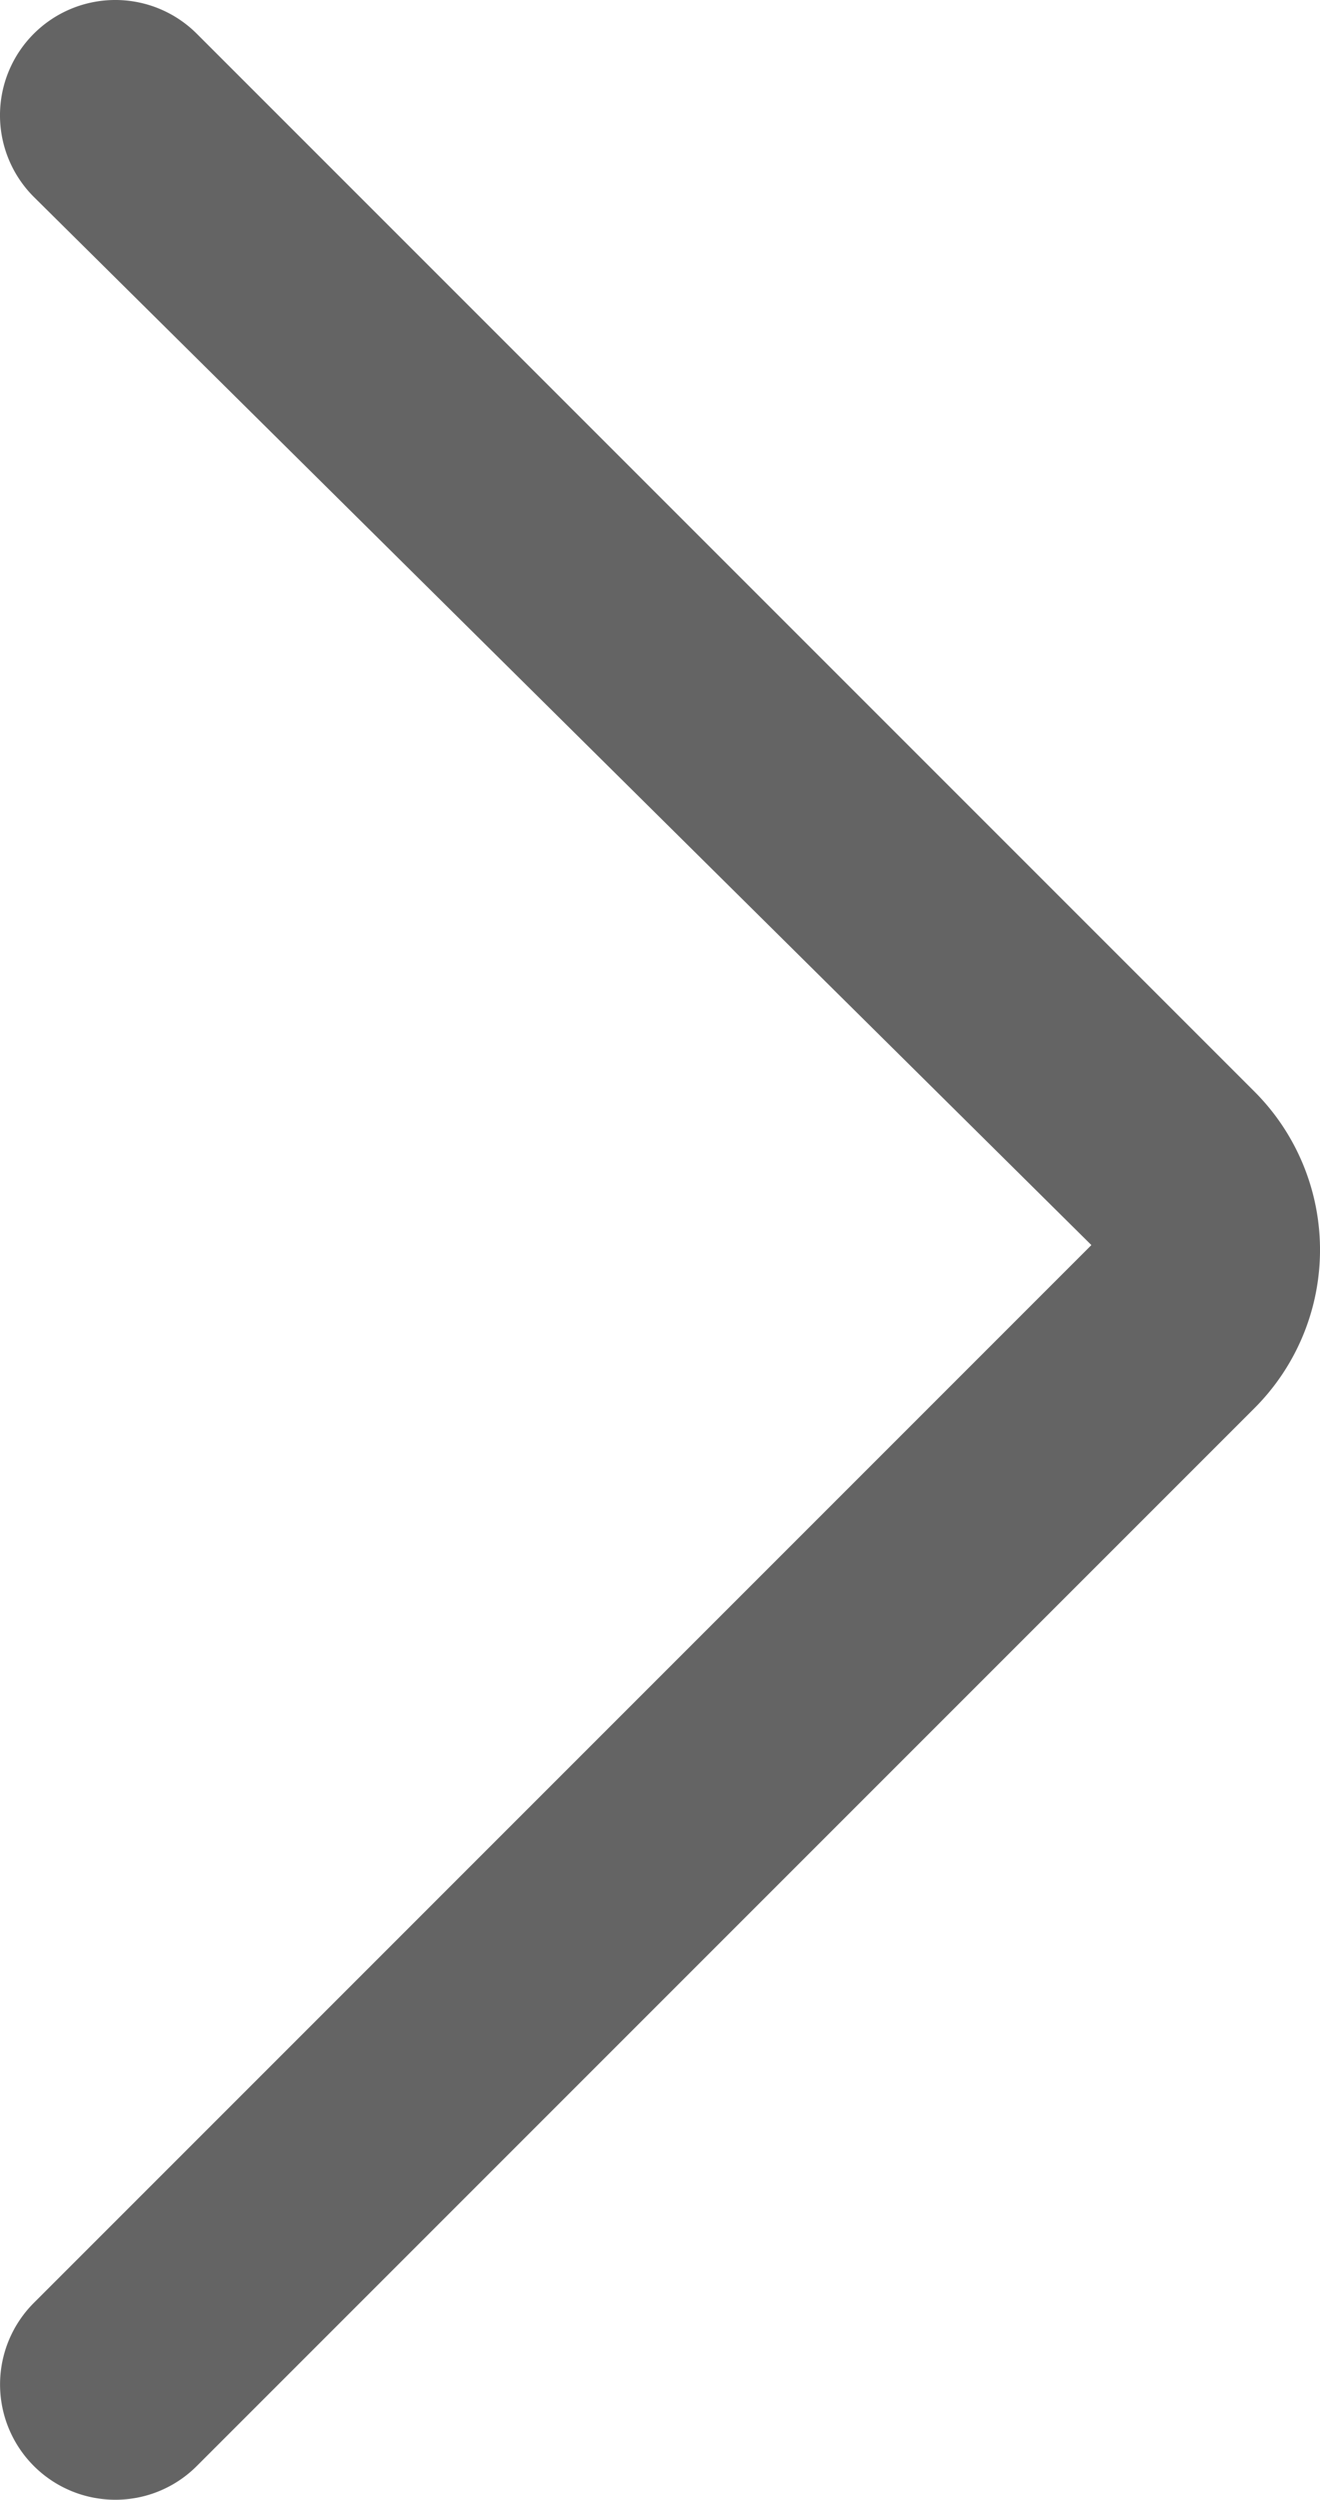
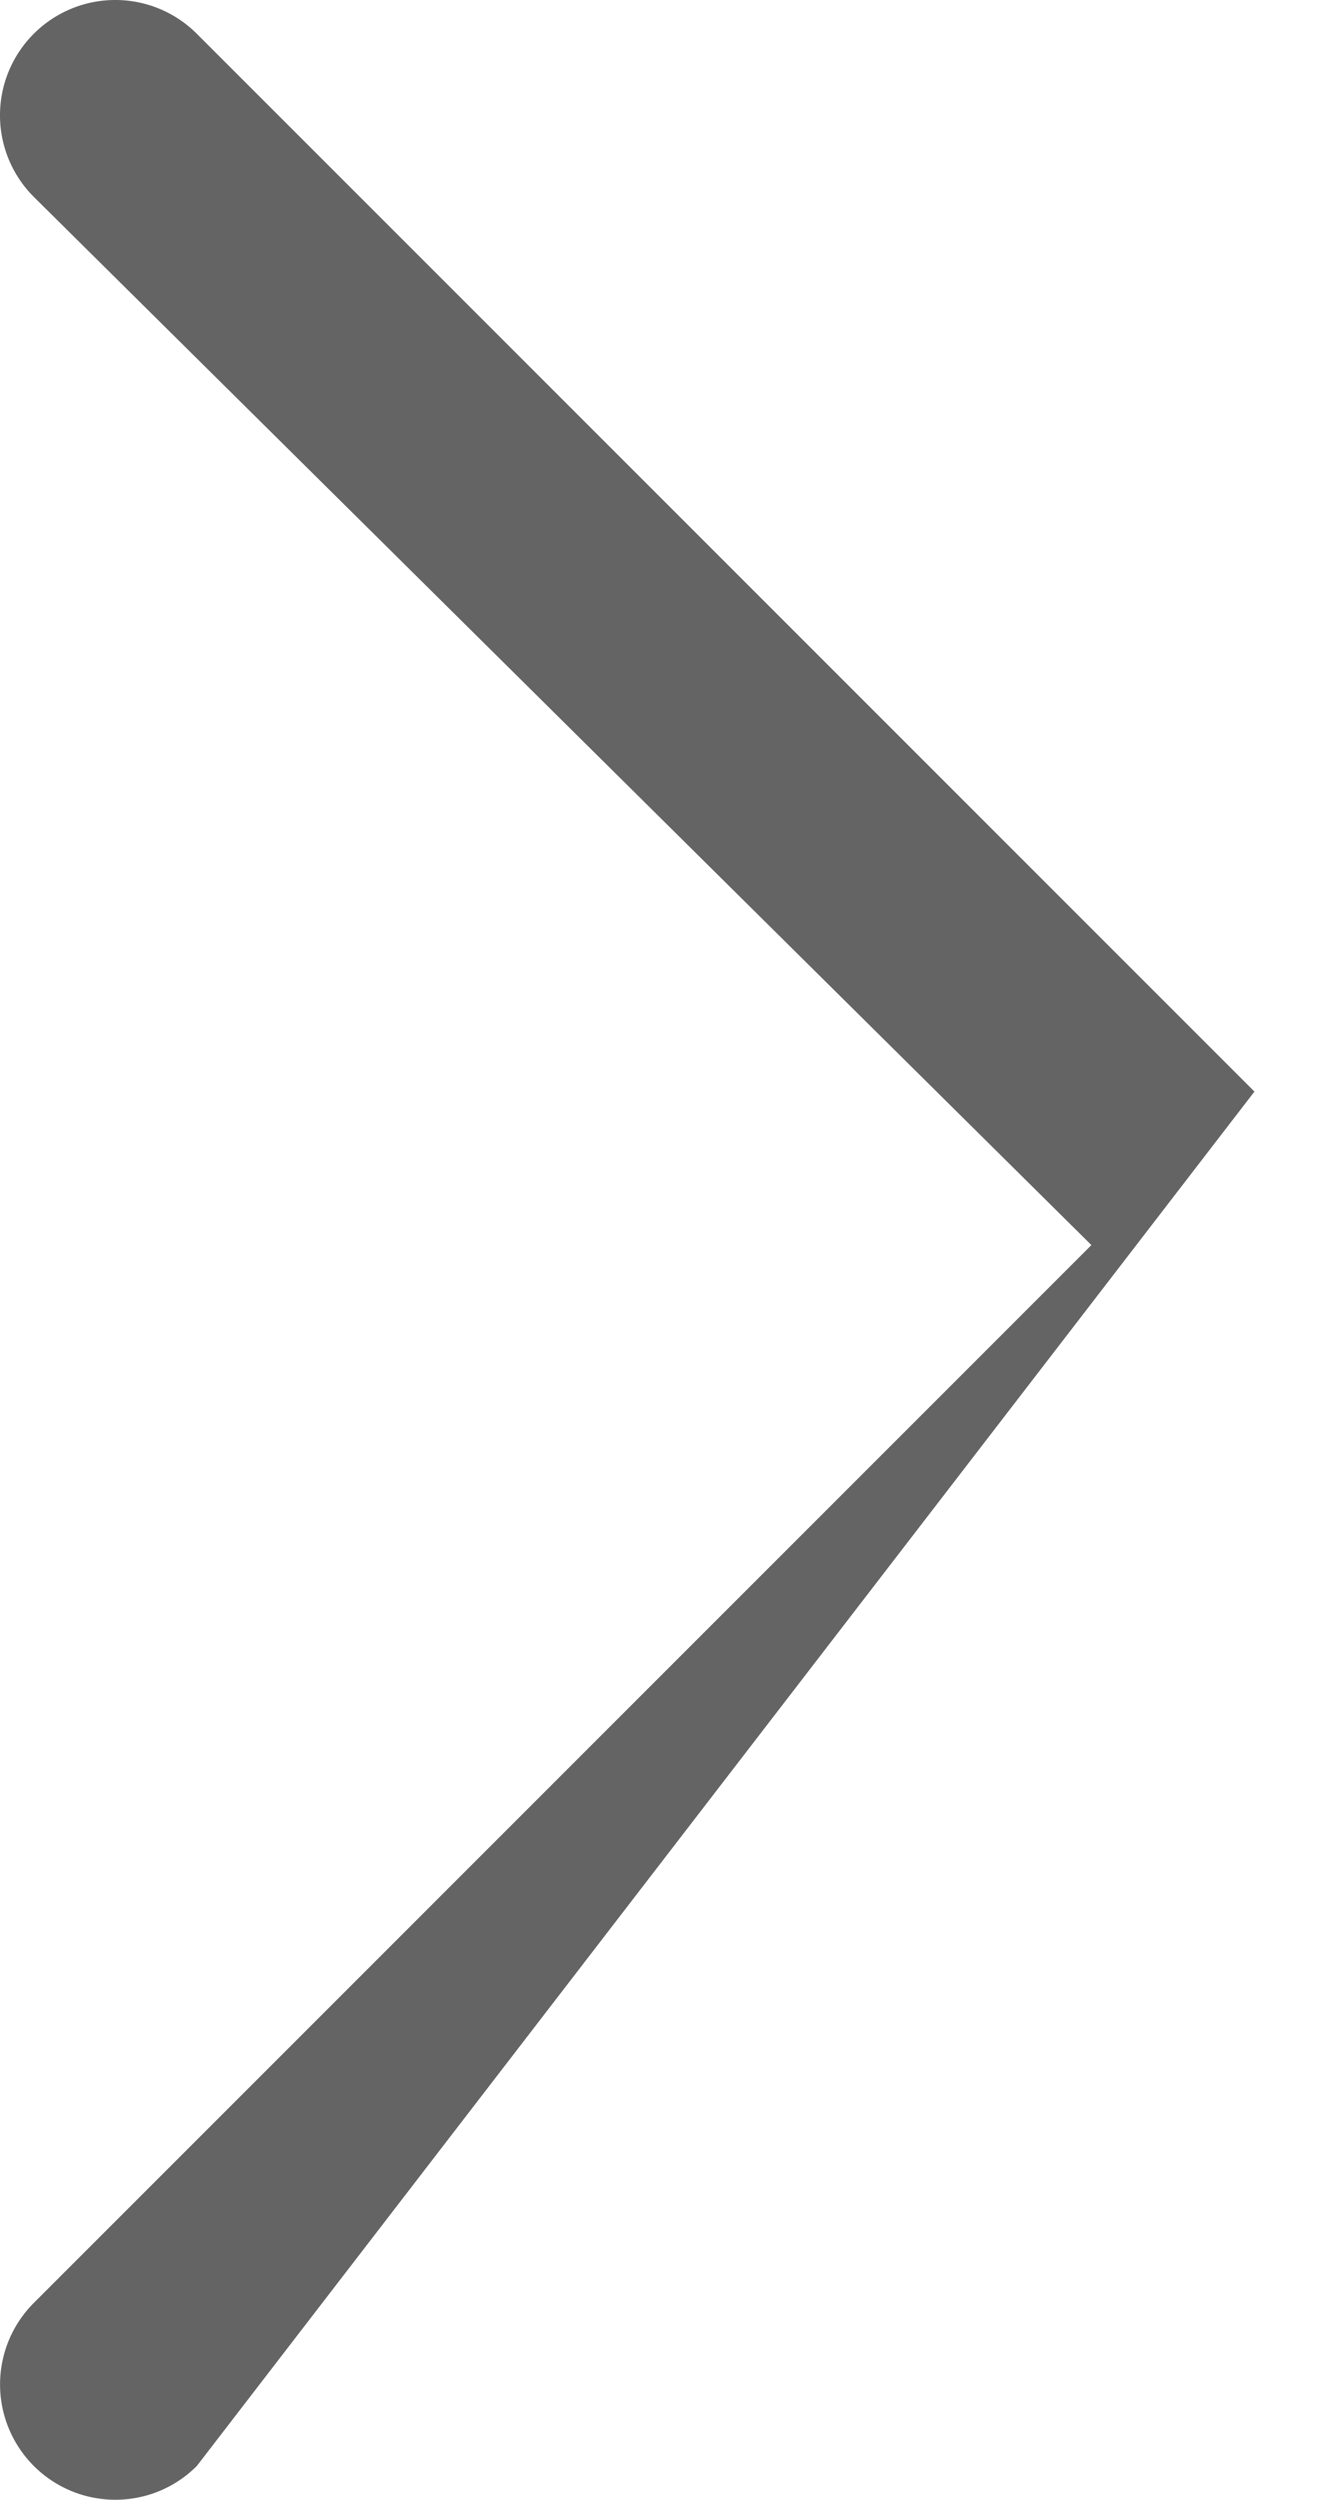
<svg xmlns="http://www.w3.org/2000/svg" width="40.072" height="75.873" viewBox="0 0 40.072 75.873">
-   <path d="M3.5,75.873A3.5,3.5,0,0,1,1.025,69.9L33.132,37.791,1.025,5.975a3.5,3.5,0,0,1,4.95-4.95L38.082,33.132a6.794,6.794,0,0,1,0,9.609L5.975,74.848A3.489,3.489,0,0,1,3.5,75.873Z" transform="translate(0)" fill="#646464" />
+   <path d="M3.5,75.873A3.5,3.5,0,0,1,1.025,69.9L33.132,37.791,1.025,5.975a3.5,3.5,0,0,1,4.95-4.95L38.082,33.132L5.975,74.848A3.489,3.489,0,0,1,3.5,75.873Z" transform="translate(0)" fill="#646464" />
</svg>